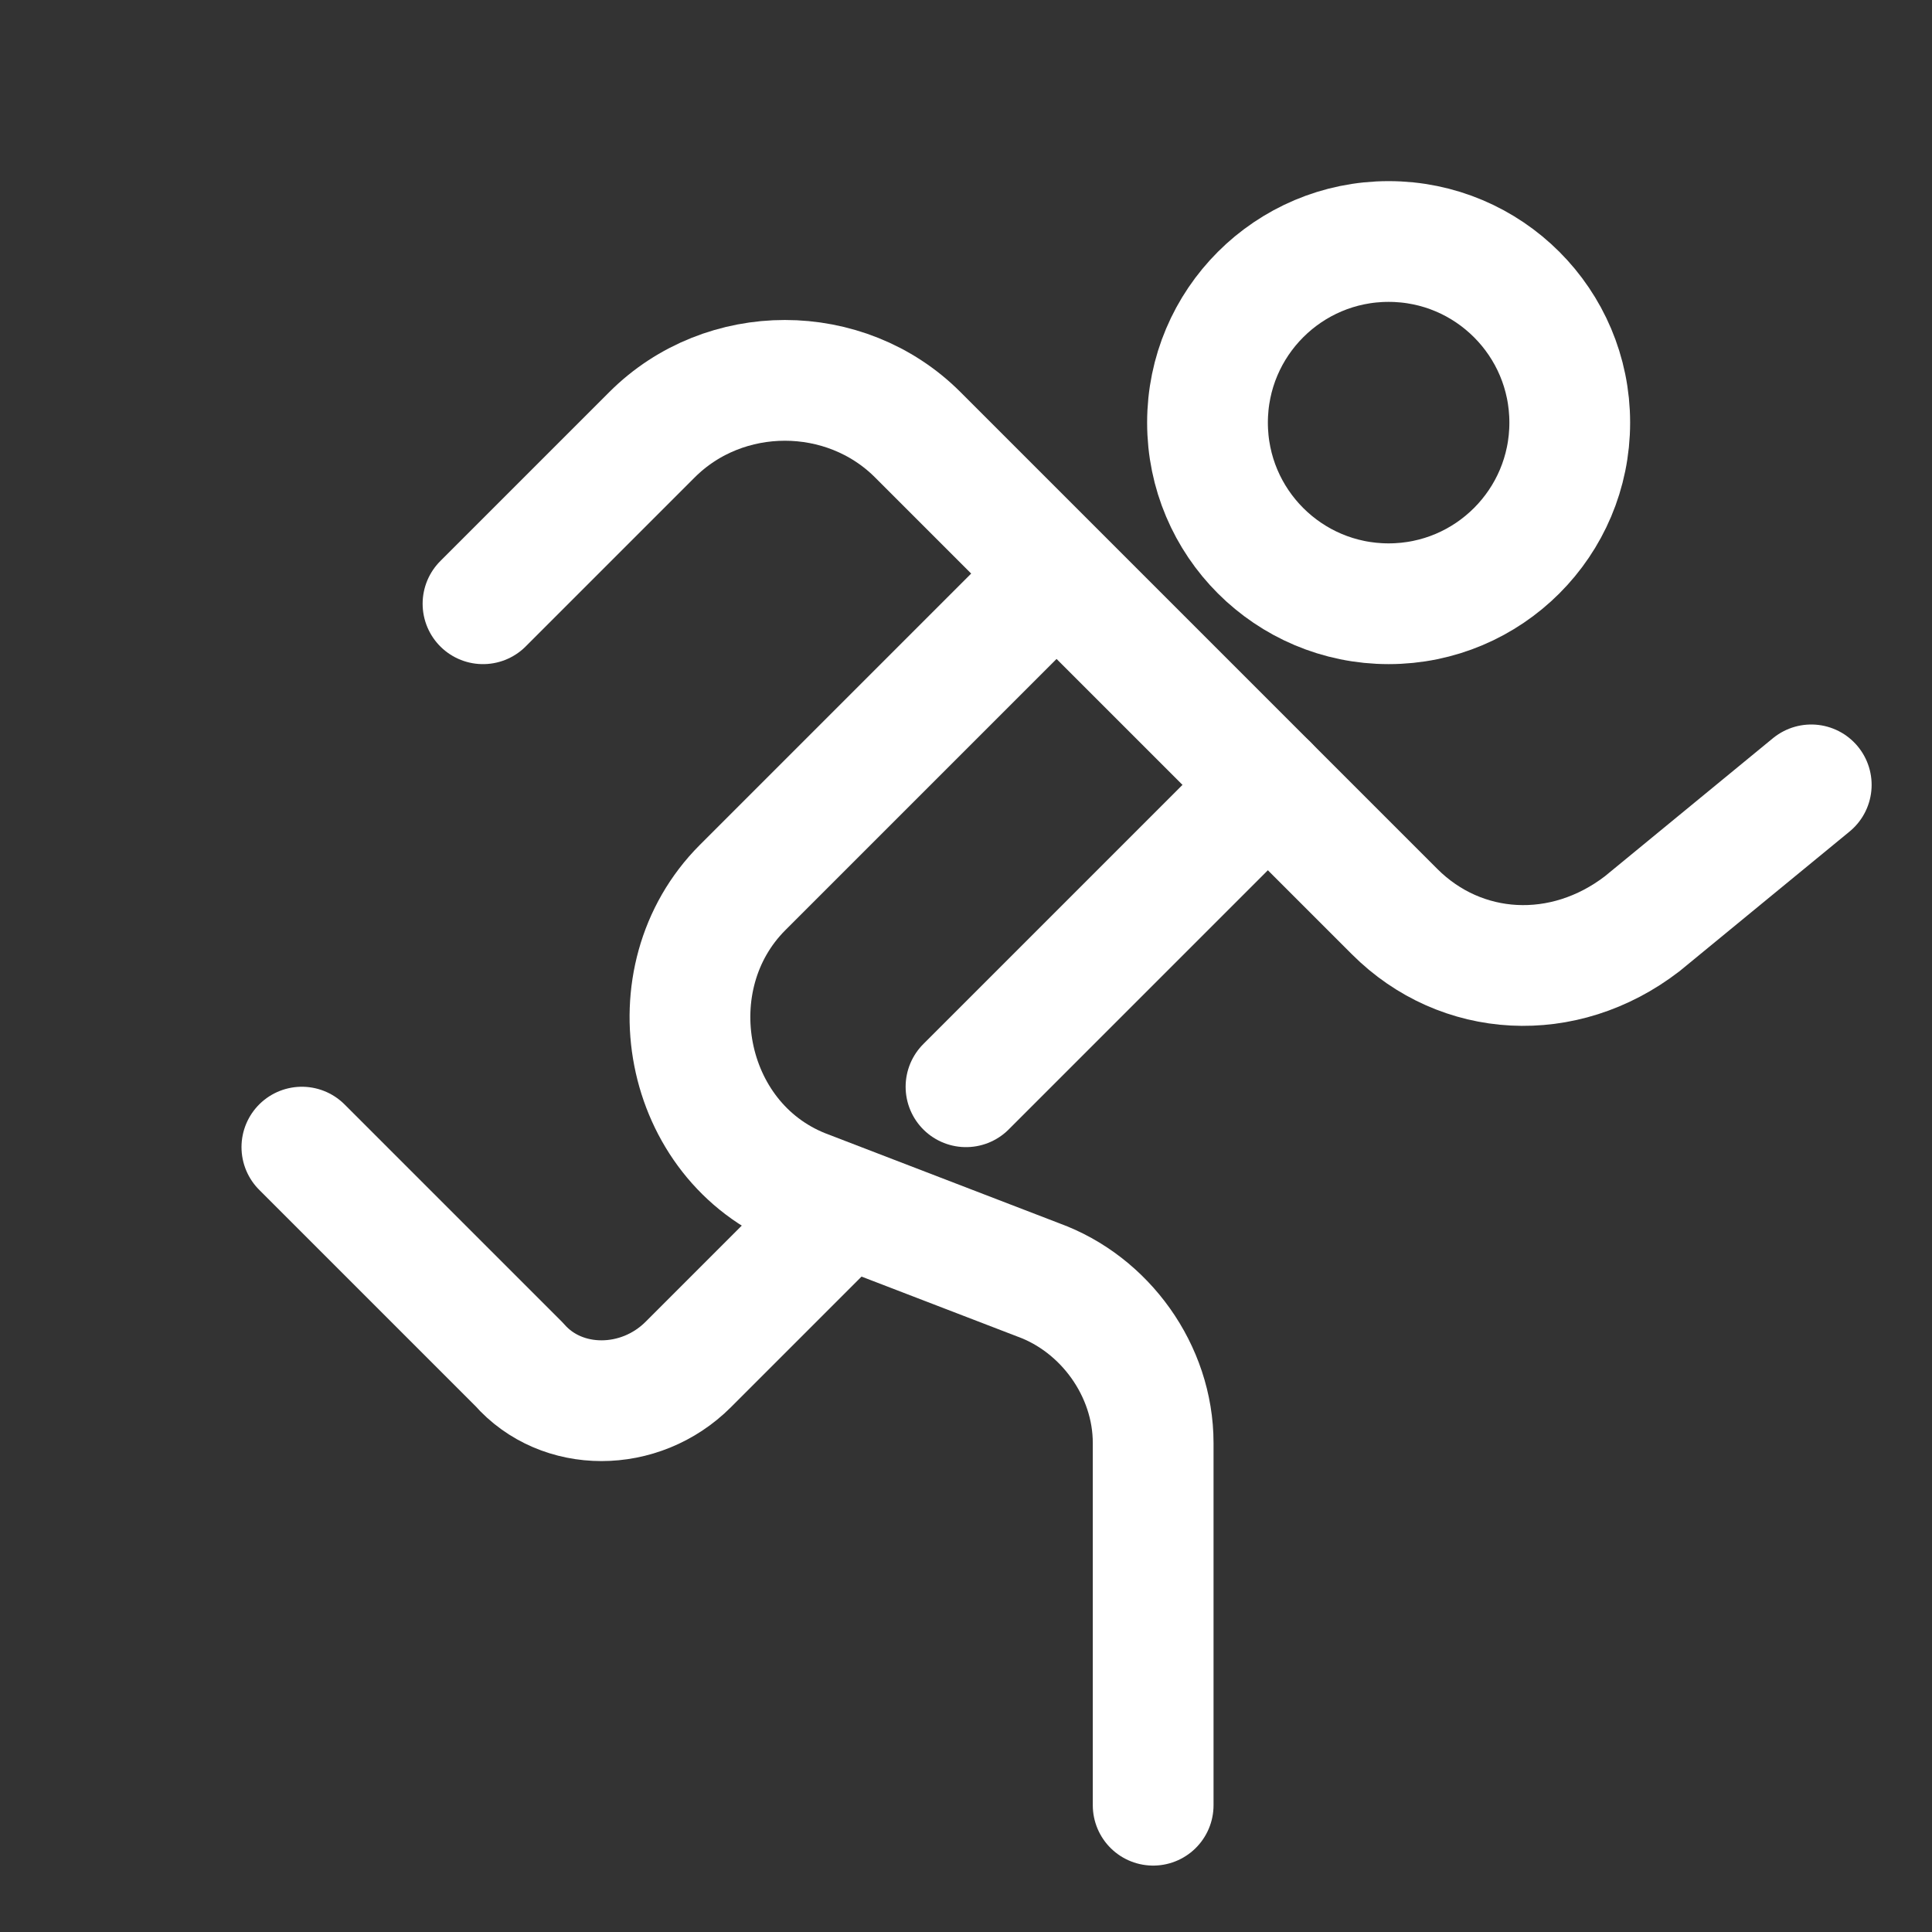
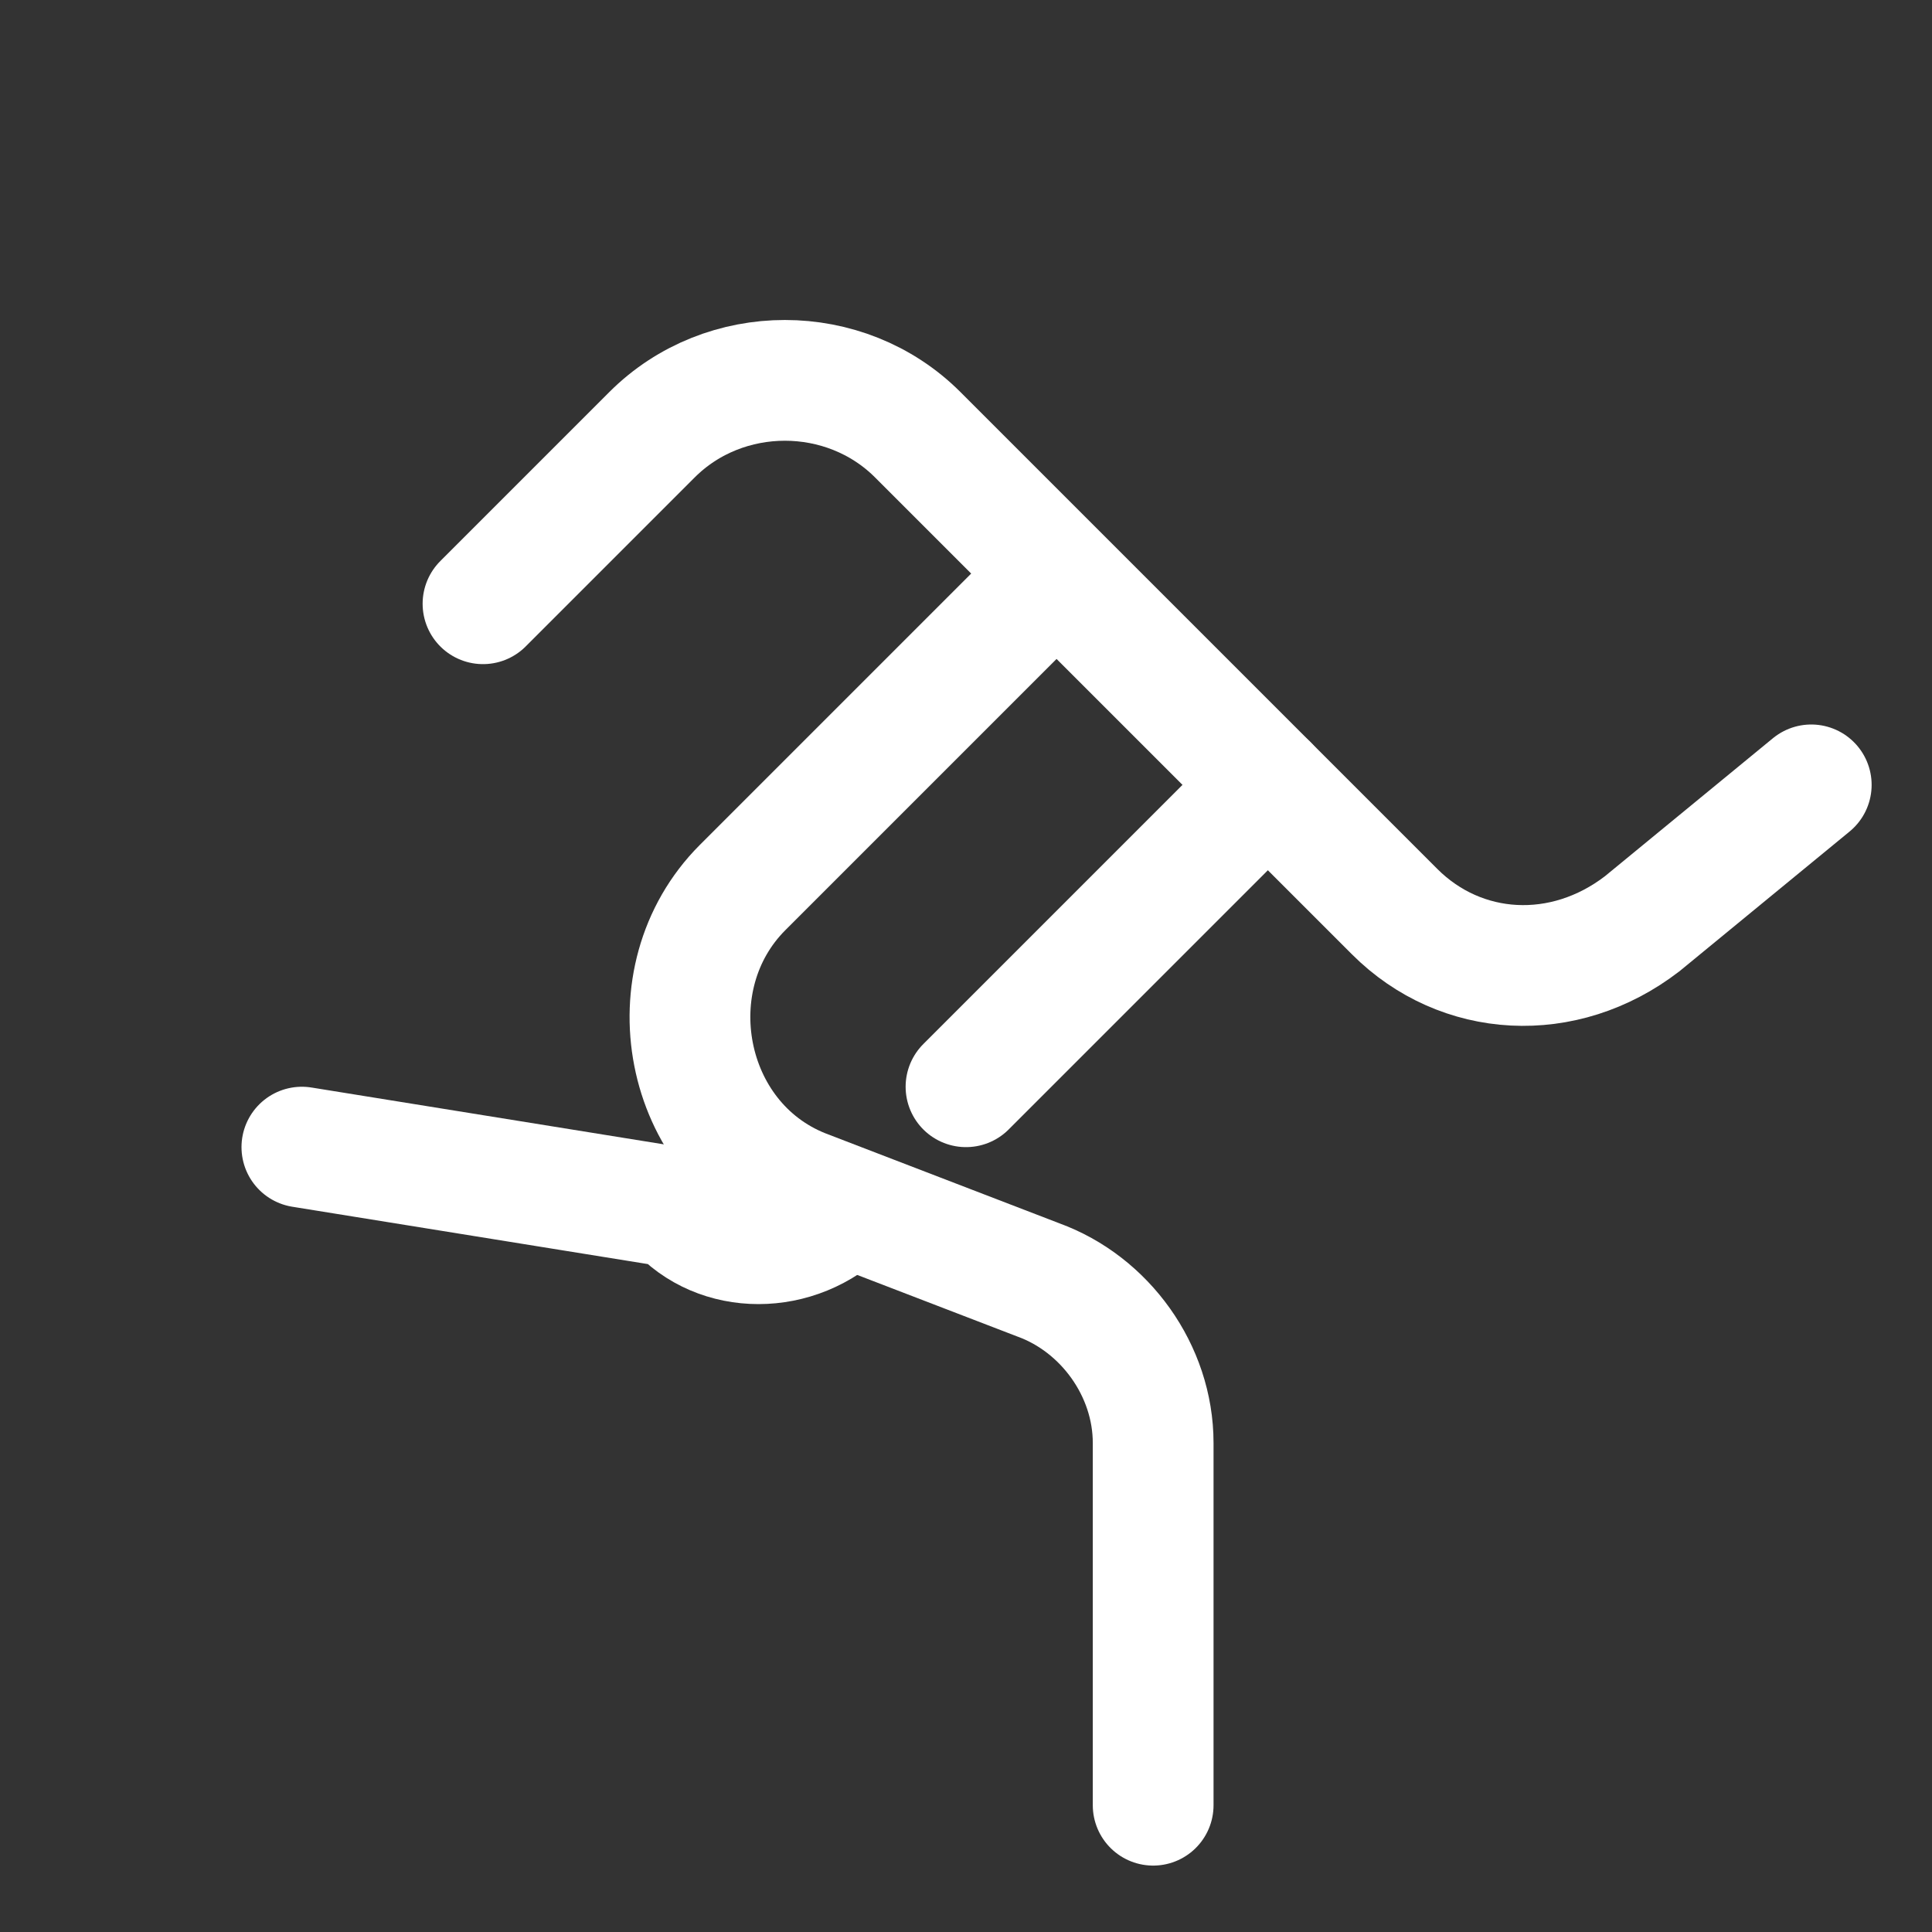
<svg xmlns="http://www.w3.org/2000/svg" version="1.1" id="Icons" x="0px" y="0px" viewBox="0 0 32 32" style="enable-background:new 0 0 32 32;" xml:space="preserve">
  <rect x="0" y="0" width="32" height="32" fill="#333333" stroke="none" />
  <style type="text/css">
	.st0{fill:none;stroke:#000000;stroke-width:2;stroke-linecap:round;stroke-linejoin:round;stroke-miterlimit:10;}
</style>
-   <circle class="st0" cx="23" cy="7" r="3" id="id_106" style="stroke: rgb(255, 255, 255);" />
  <path class="st0" d="M8,10l2.8-2.8C12,6,14,6,15.2,7.2l7.9,7.9c1.1,1.1,2.8,1.2,4.1,0.2L30,13" id="id_107" style="stroke: rgb(255, 255, 255);" />
  <path class="st0" d="M17,10l-4.7,4.7c-1.5,1.5-1,4.2,1,5l3.9,1.5c1.1,0.4,1.9,1.5,1.9,2.7v6" id="id_108" style="stroke: rgb(255, 255, 255);" />
-   <path class="st0" d="M14,20l-2.6,2.6c-0.8,0.8-2.1,0.8-2.8,0L5,19" id="id_109" style="stroke: rgb(255, 255, 255);" />
+   <path class="st0" d="M14,20c-0.8,0.8-2.1,0.8-2.8,0L5,19" id="id_109" style="stroke: rgb(255, 255, 255);" />
  <line class="st0" x1="16" y1="18" x2="21" y2="13" id="id_110" style="stroke: rgb(255, 255, 255);" />
</svg>